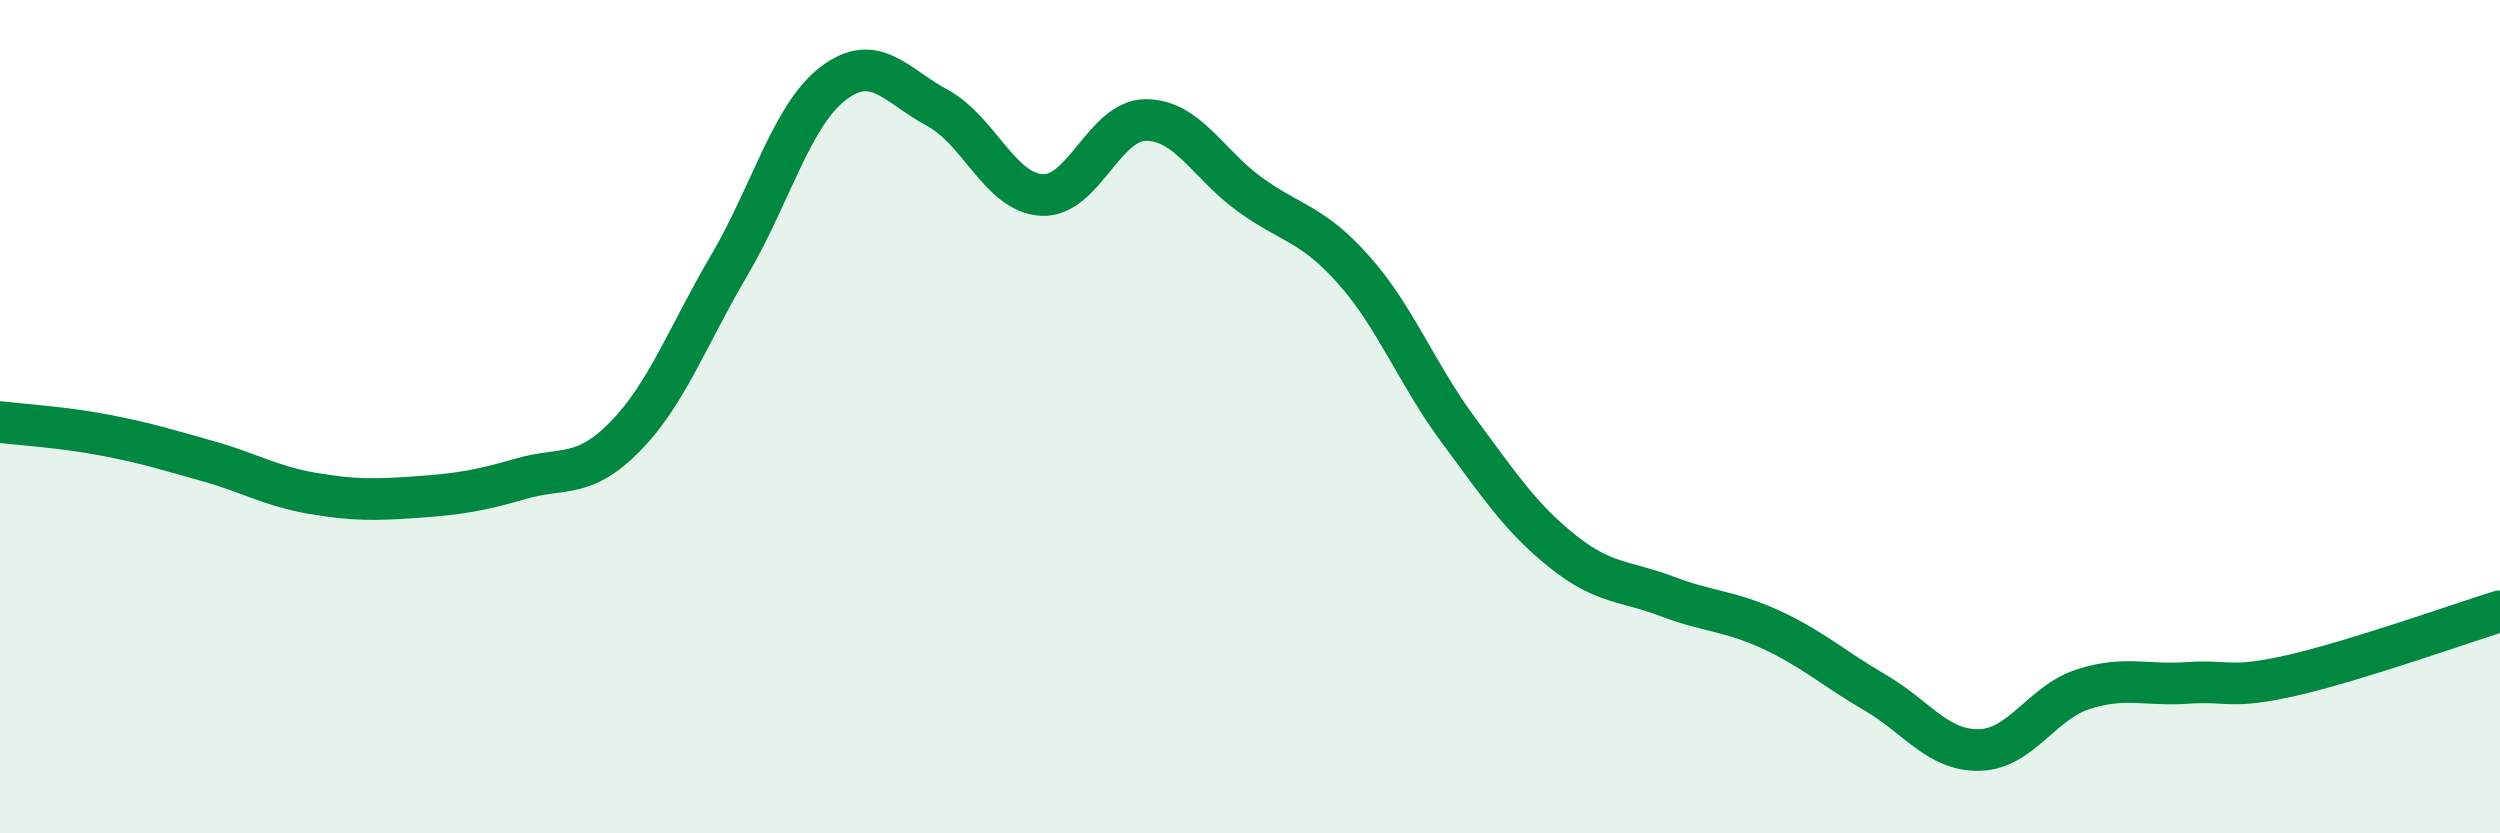
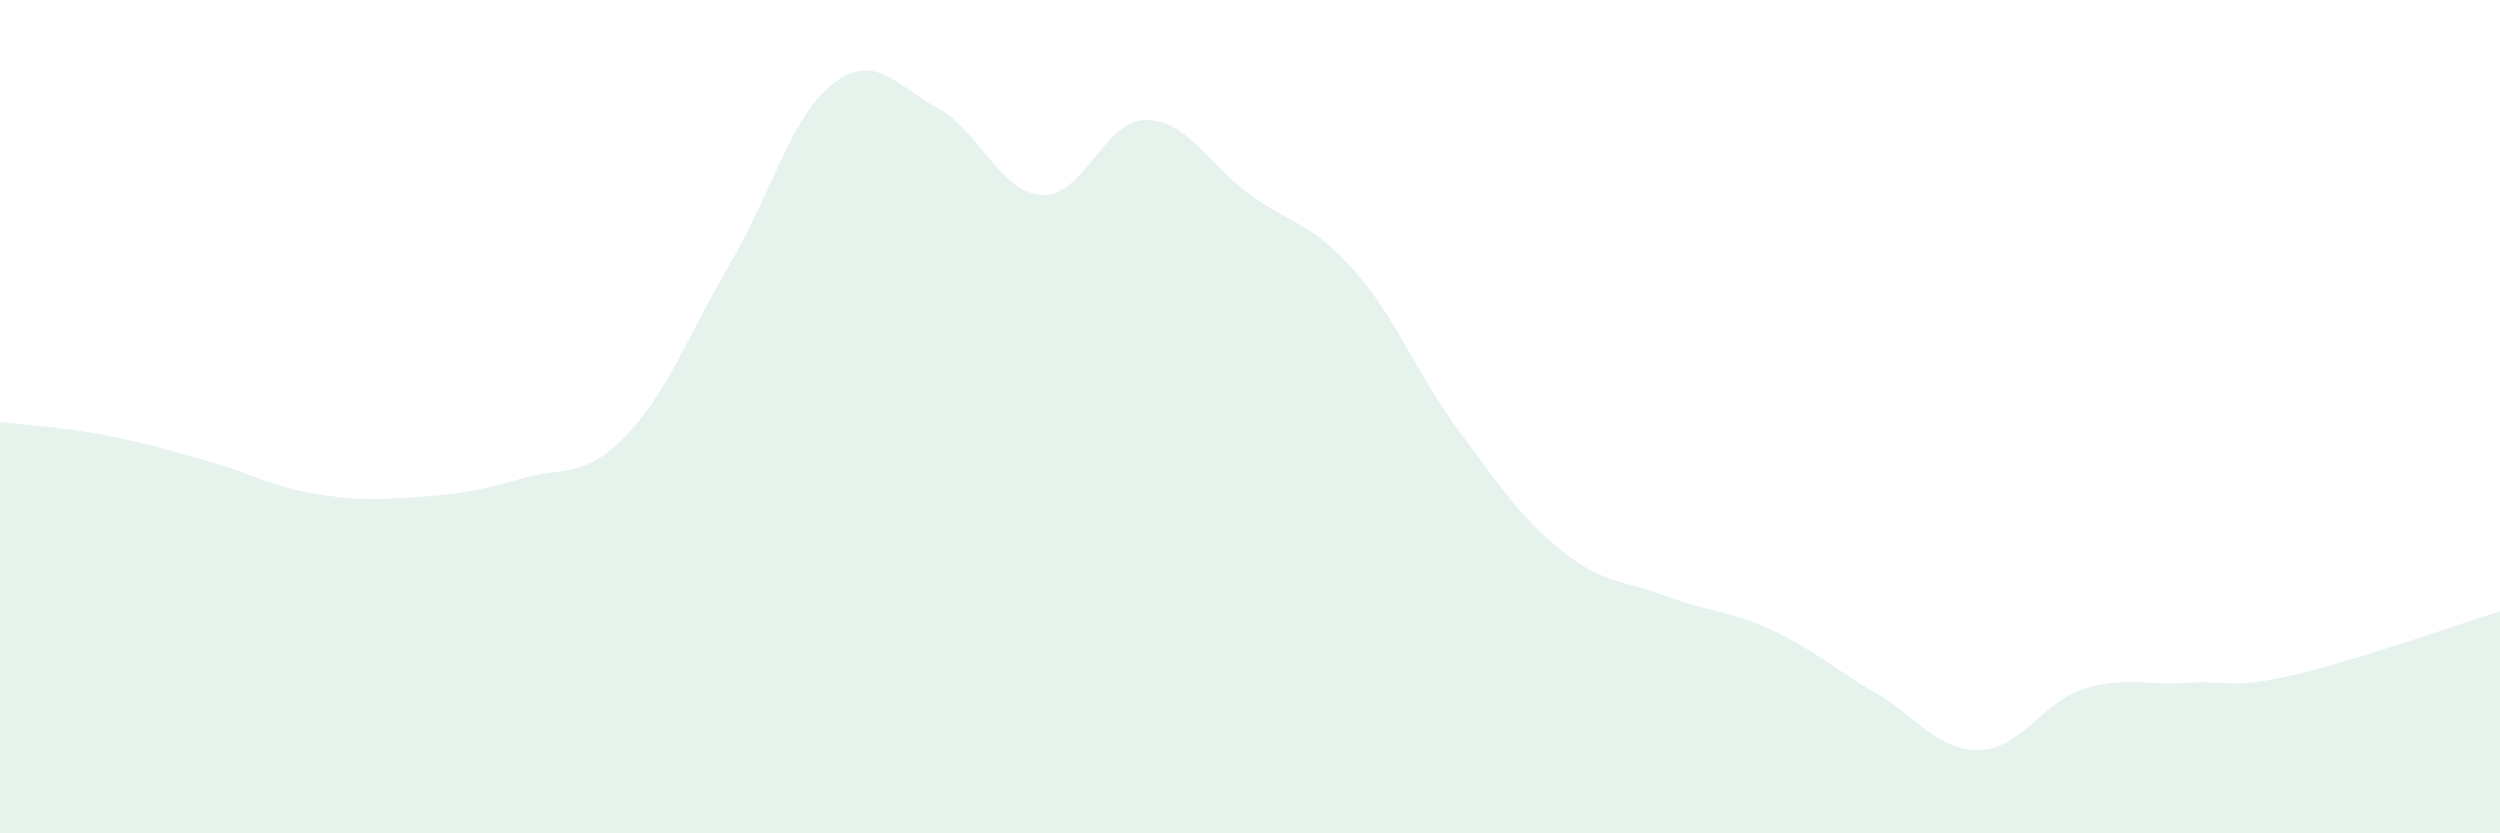
<svg xmlns="http://www.w3.org/2000/svg" width="60" height="20" viewBox="0 0 60 20">
  <path d="M 0,10.13 C 0.5,10.19 1.5,10.25 2.5,10.44 C 3.5,10.63 4,10.79 5,11.07 C 6,11.35 6.5,11.67 7.5,11.84 C 8.5,12.01 9,12 10,11.93 C 11,11.86 11.5,11.78 12.5,11.49 C 13.5,11.2 14,11.5 15,10.48 C 16,9.46 16.5,8.07 17.5,6.37 C 18.5,4.67 19,2.76 20,2 C 21,1.24 21.5,2.05 22.5,2.59 C 23.5,3.13 24,4.62 25,4.68 C 26,4.74 26.5,2.88 27.5,2.88 C 28.5,2.88 29,3.95 30,4.67 C 31,5.39 31.5,5.36 32.5,6.49 C 33.5,7.62 34,8.97 35,10.32 C 36,11.67 36.5,12.43 37.5,13.23 C 38.5,14.03 39,13.93 40,14.31 C 41,14.69 41.5,14.65 42.5,15.11 C 43.5,15.57 44,16.04 45,16.62 C 46,17.2 46.5,18.02 47.5,18 C 48.5,17.98 49,16.86 50,16.54 C 51,16.22 51.5,16.46 52.5,16.39 C 53.5,16.32 53.5,16.55 55,16.21 C 56.5,15.87 59,14.98 60,14.67L60 20L0 20Z" fill="#008740" opacity="0.1" stroke-linecap="round" stroke-linejoin="round" />
-   <path d="M 0,10.13 C 0.5,10.19 1.5,10.25 2.5,10.44 C 3.5,10.63 4,10.79 5,11.07 C 6,11.35 6.5,11.67 7.5,11.84 C 8.5,12.01 9,12 10,11.93 C 11,11.86 11.5,11.78 12.5,11.49 C 13.5,11.2 14,11.5 15,10.48 C 16,9.46 16.5,8.07 17.5,6.37 C 18.5,4.67 19,2.76 20,2 C 21,1.24 21.5,2.05 22.5,2.59 C 23.5,3.13 24,4.62 25,4.68 C 26,4.74 26.5,2.88 27.5,2.88 C 28.5,2.88 29,3.95 30,4.67 C 31,5.39 31.5,5.36 32.5,6.49 C 33.5,7.62 34,8.97 35,10.32 C 36,11.67 36.5,12.43 37.5,13.23 C 38.5,14.03 39,13.93 40,14.31 C 41,14.69 41.5,14.65 42.5,15.11 C 43.5,15.57 44,16.04 45,16.62 C 46,17.2 46.5,18.02 47.5,18 C 48.5,17.98 49,16.86 50,16.54 C 51,16.22 51.5,16.46 52.5,16.39 C 53.5,16.32 53.5,16.55 55,16.21 C 56.5,15.87 59,14.98 60,14.67" stroke="#008740" stroke-width="1" fill="none" stroke-linecap="round" stroke-linejoin="round" />
</svg>